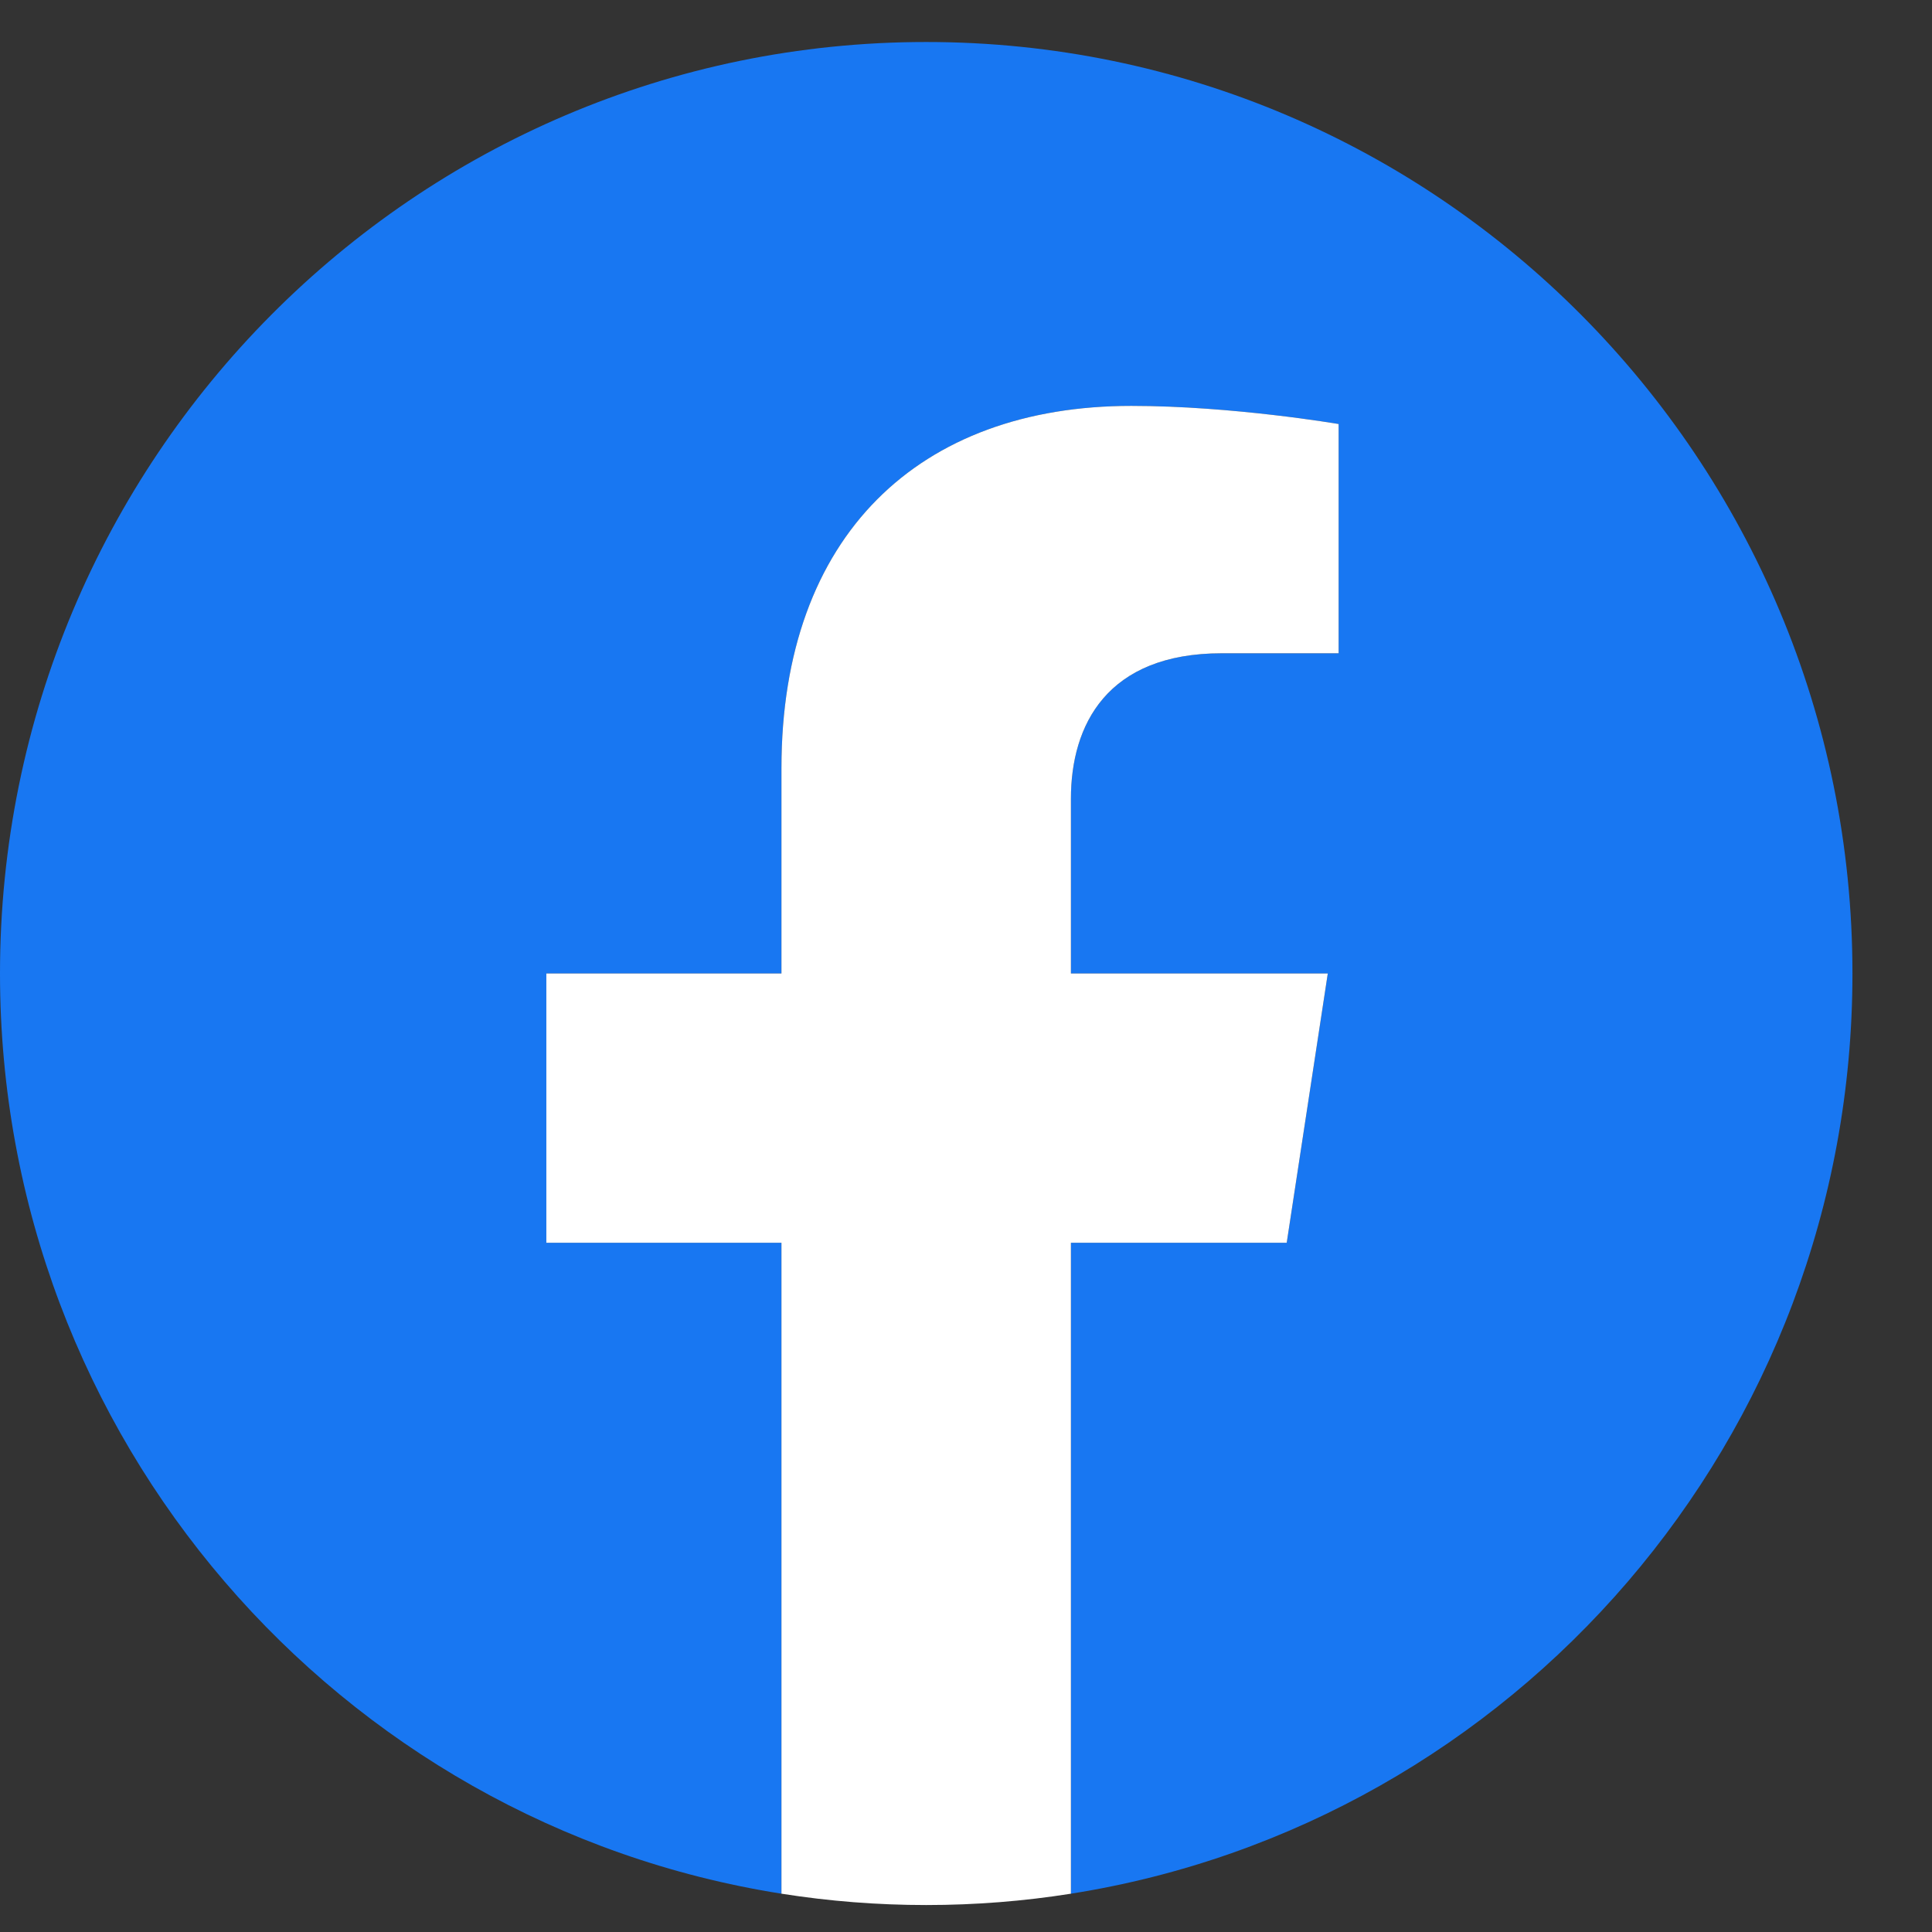
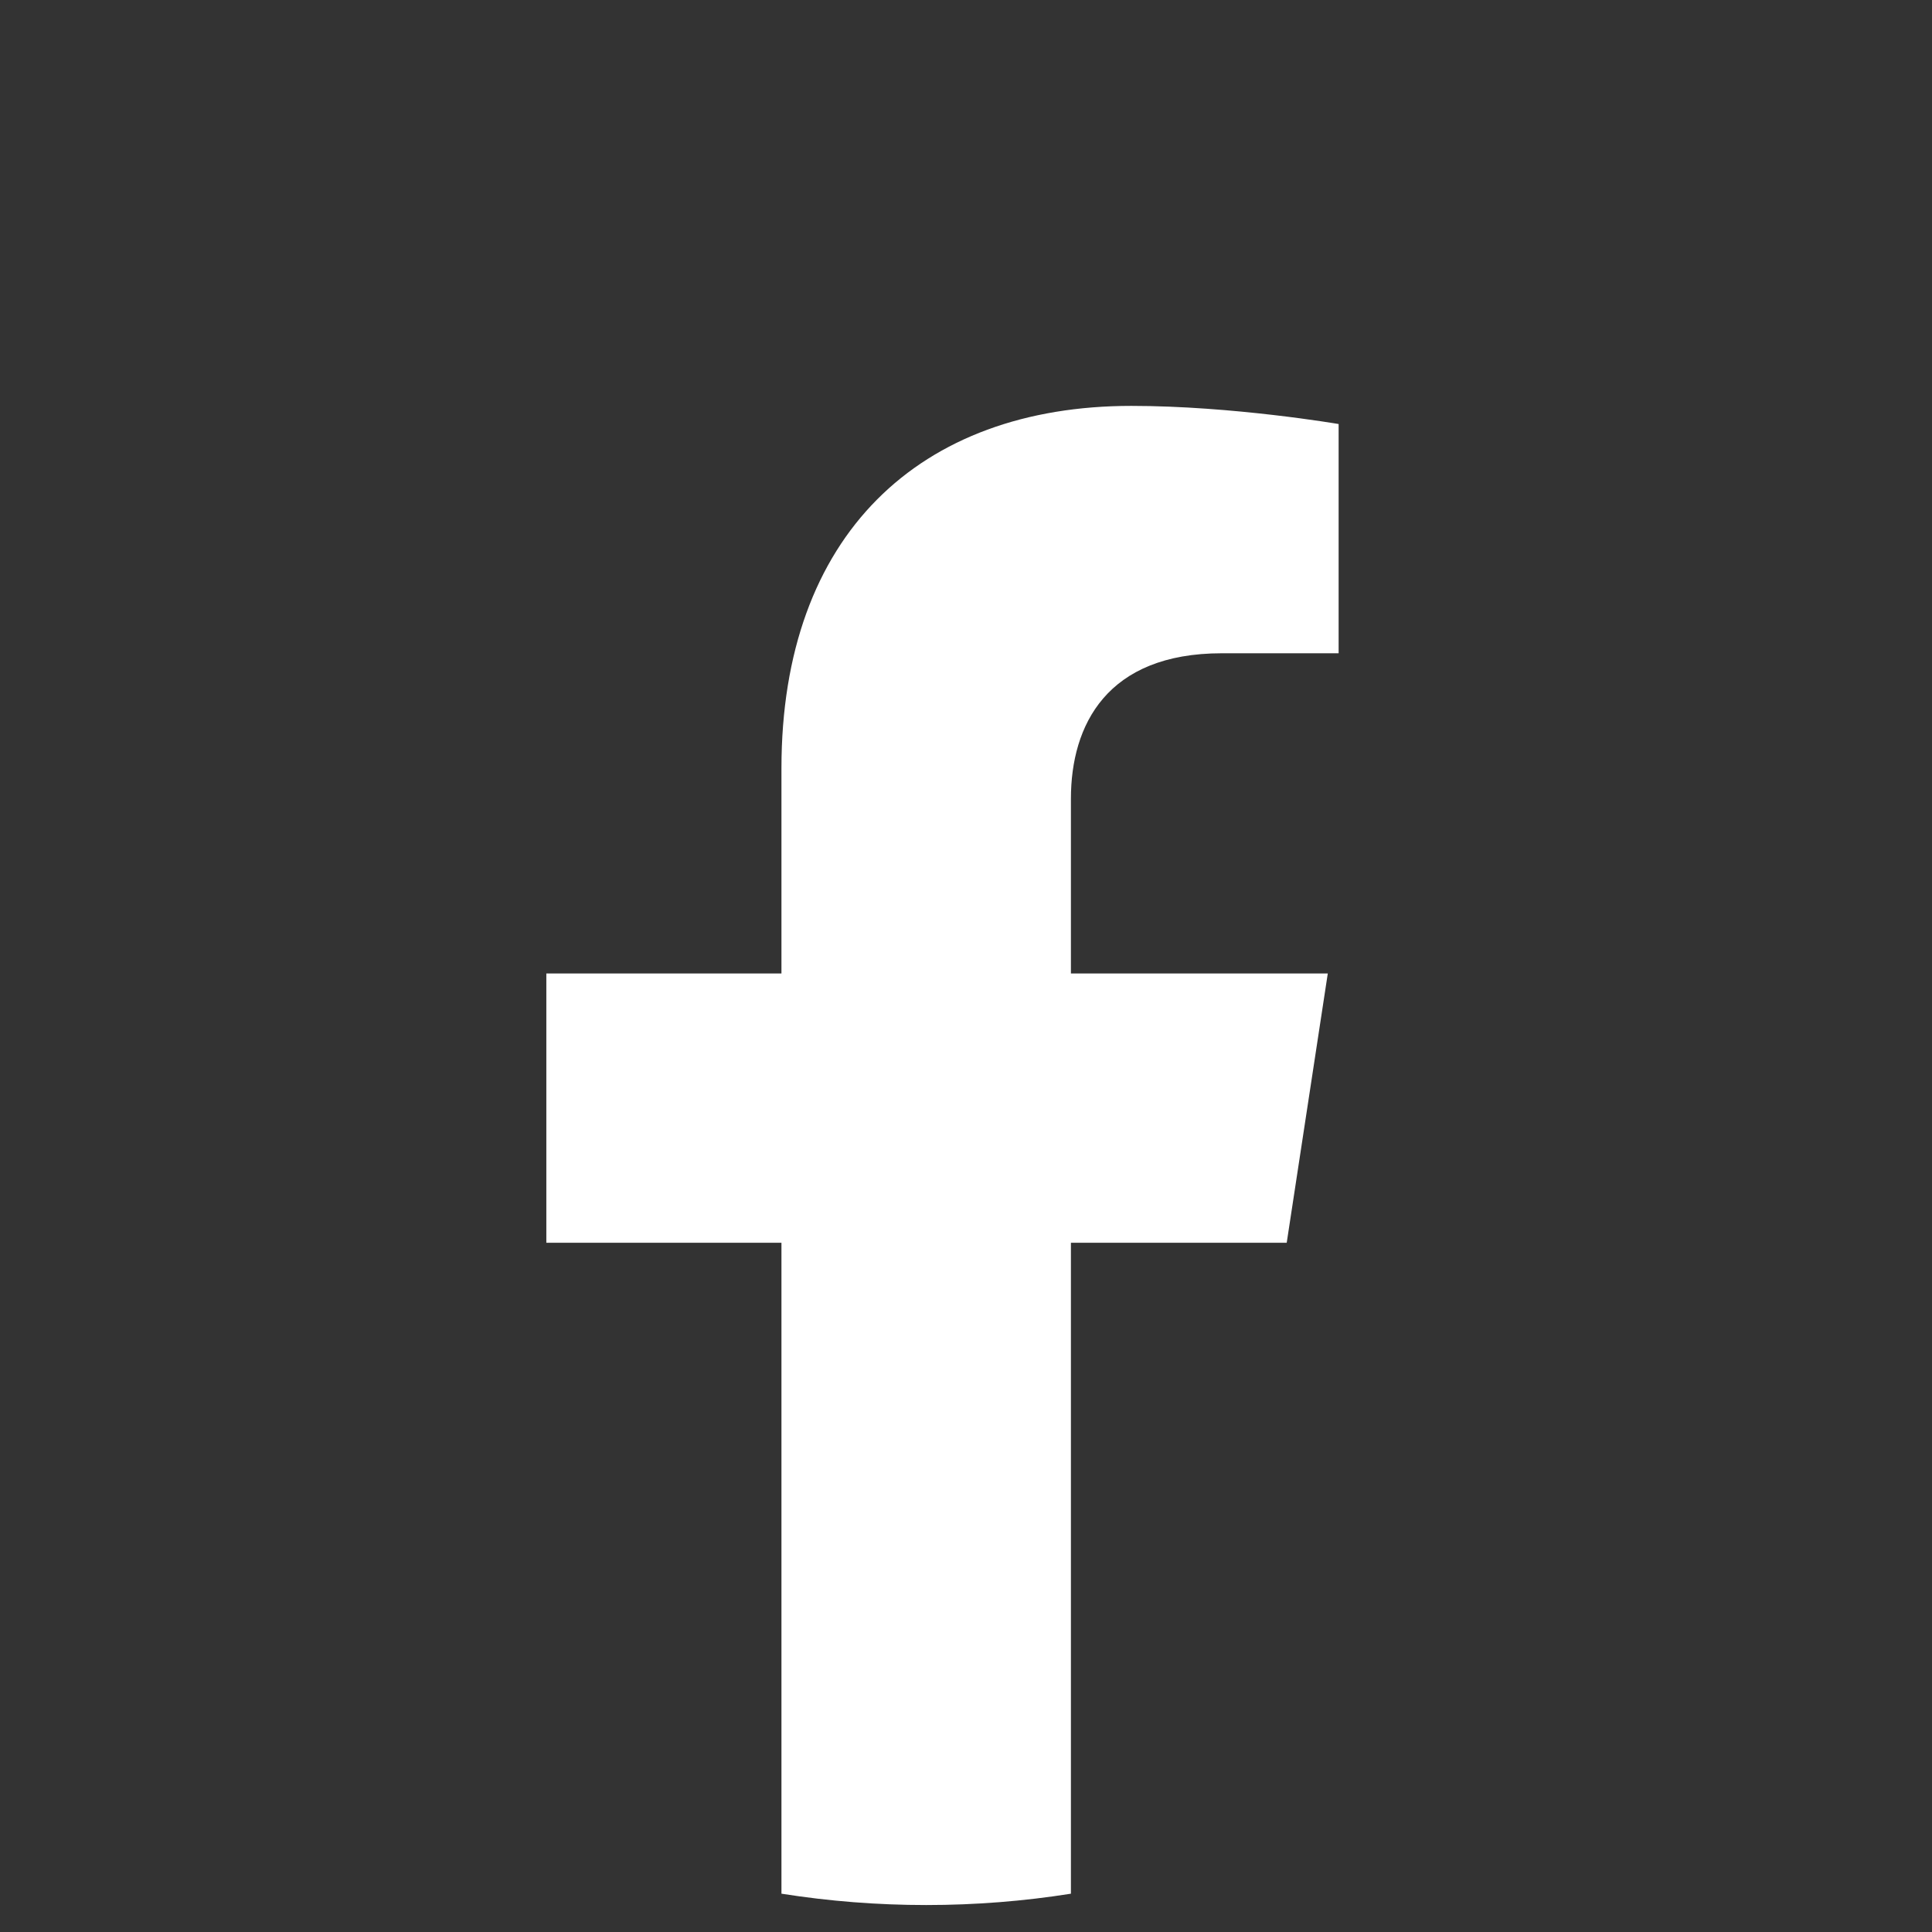
<svg xmlns="http://www.w3.org/2000/svg" width="23" height="23" viewBox="0 0 23 23" fill="none">
  <rect x="0" y="0" width="23" height="23" fill="#333333" stroke="none" />
-   <path d="M22.053 11.589C22.053 5.465 17.116 0.5 11.026 0.5C4.937 0.5 0 5.465 0 11.589C0 17.124 4.032 21.712 9.303 22.544V14.795H6.504V11.589H9.303V9.146C9.303 6.367 10.95 4.832 13.468 4.832C14.675 4.832 15.936 5.048 15.936 5.048V7.777H14.546C13.176 7.777 12.749 8.632 12.749 9.509V11.589H15.807L15.318 14.795H12.749V22.544C18.02 21.712 22.053 17.124 22.053 11.589Z" fill="#1877F2" />
  <path d="M15.318 14.795L15.807 11.589H12.749V9.509C12.749 8.632 13.176 7.777 14.546 7.777H15.936V5.048C15.936 5.048 14.675 4.832 13.468 4.832C10.949 4.832 9.303 6.367 9.303 9.146V11.589H6.504V14.795H9.303V22.544C9.873 22.634 10.449 22.679 11.026 22.679C11.612 22.679 12.188 22.633 12.749 22.544V14.795H15.318Z" fill="white" />
</svg>